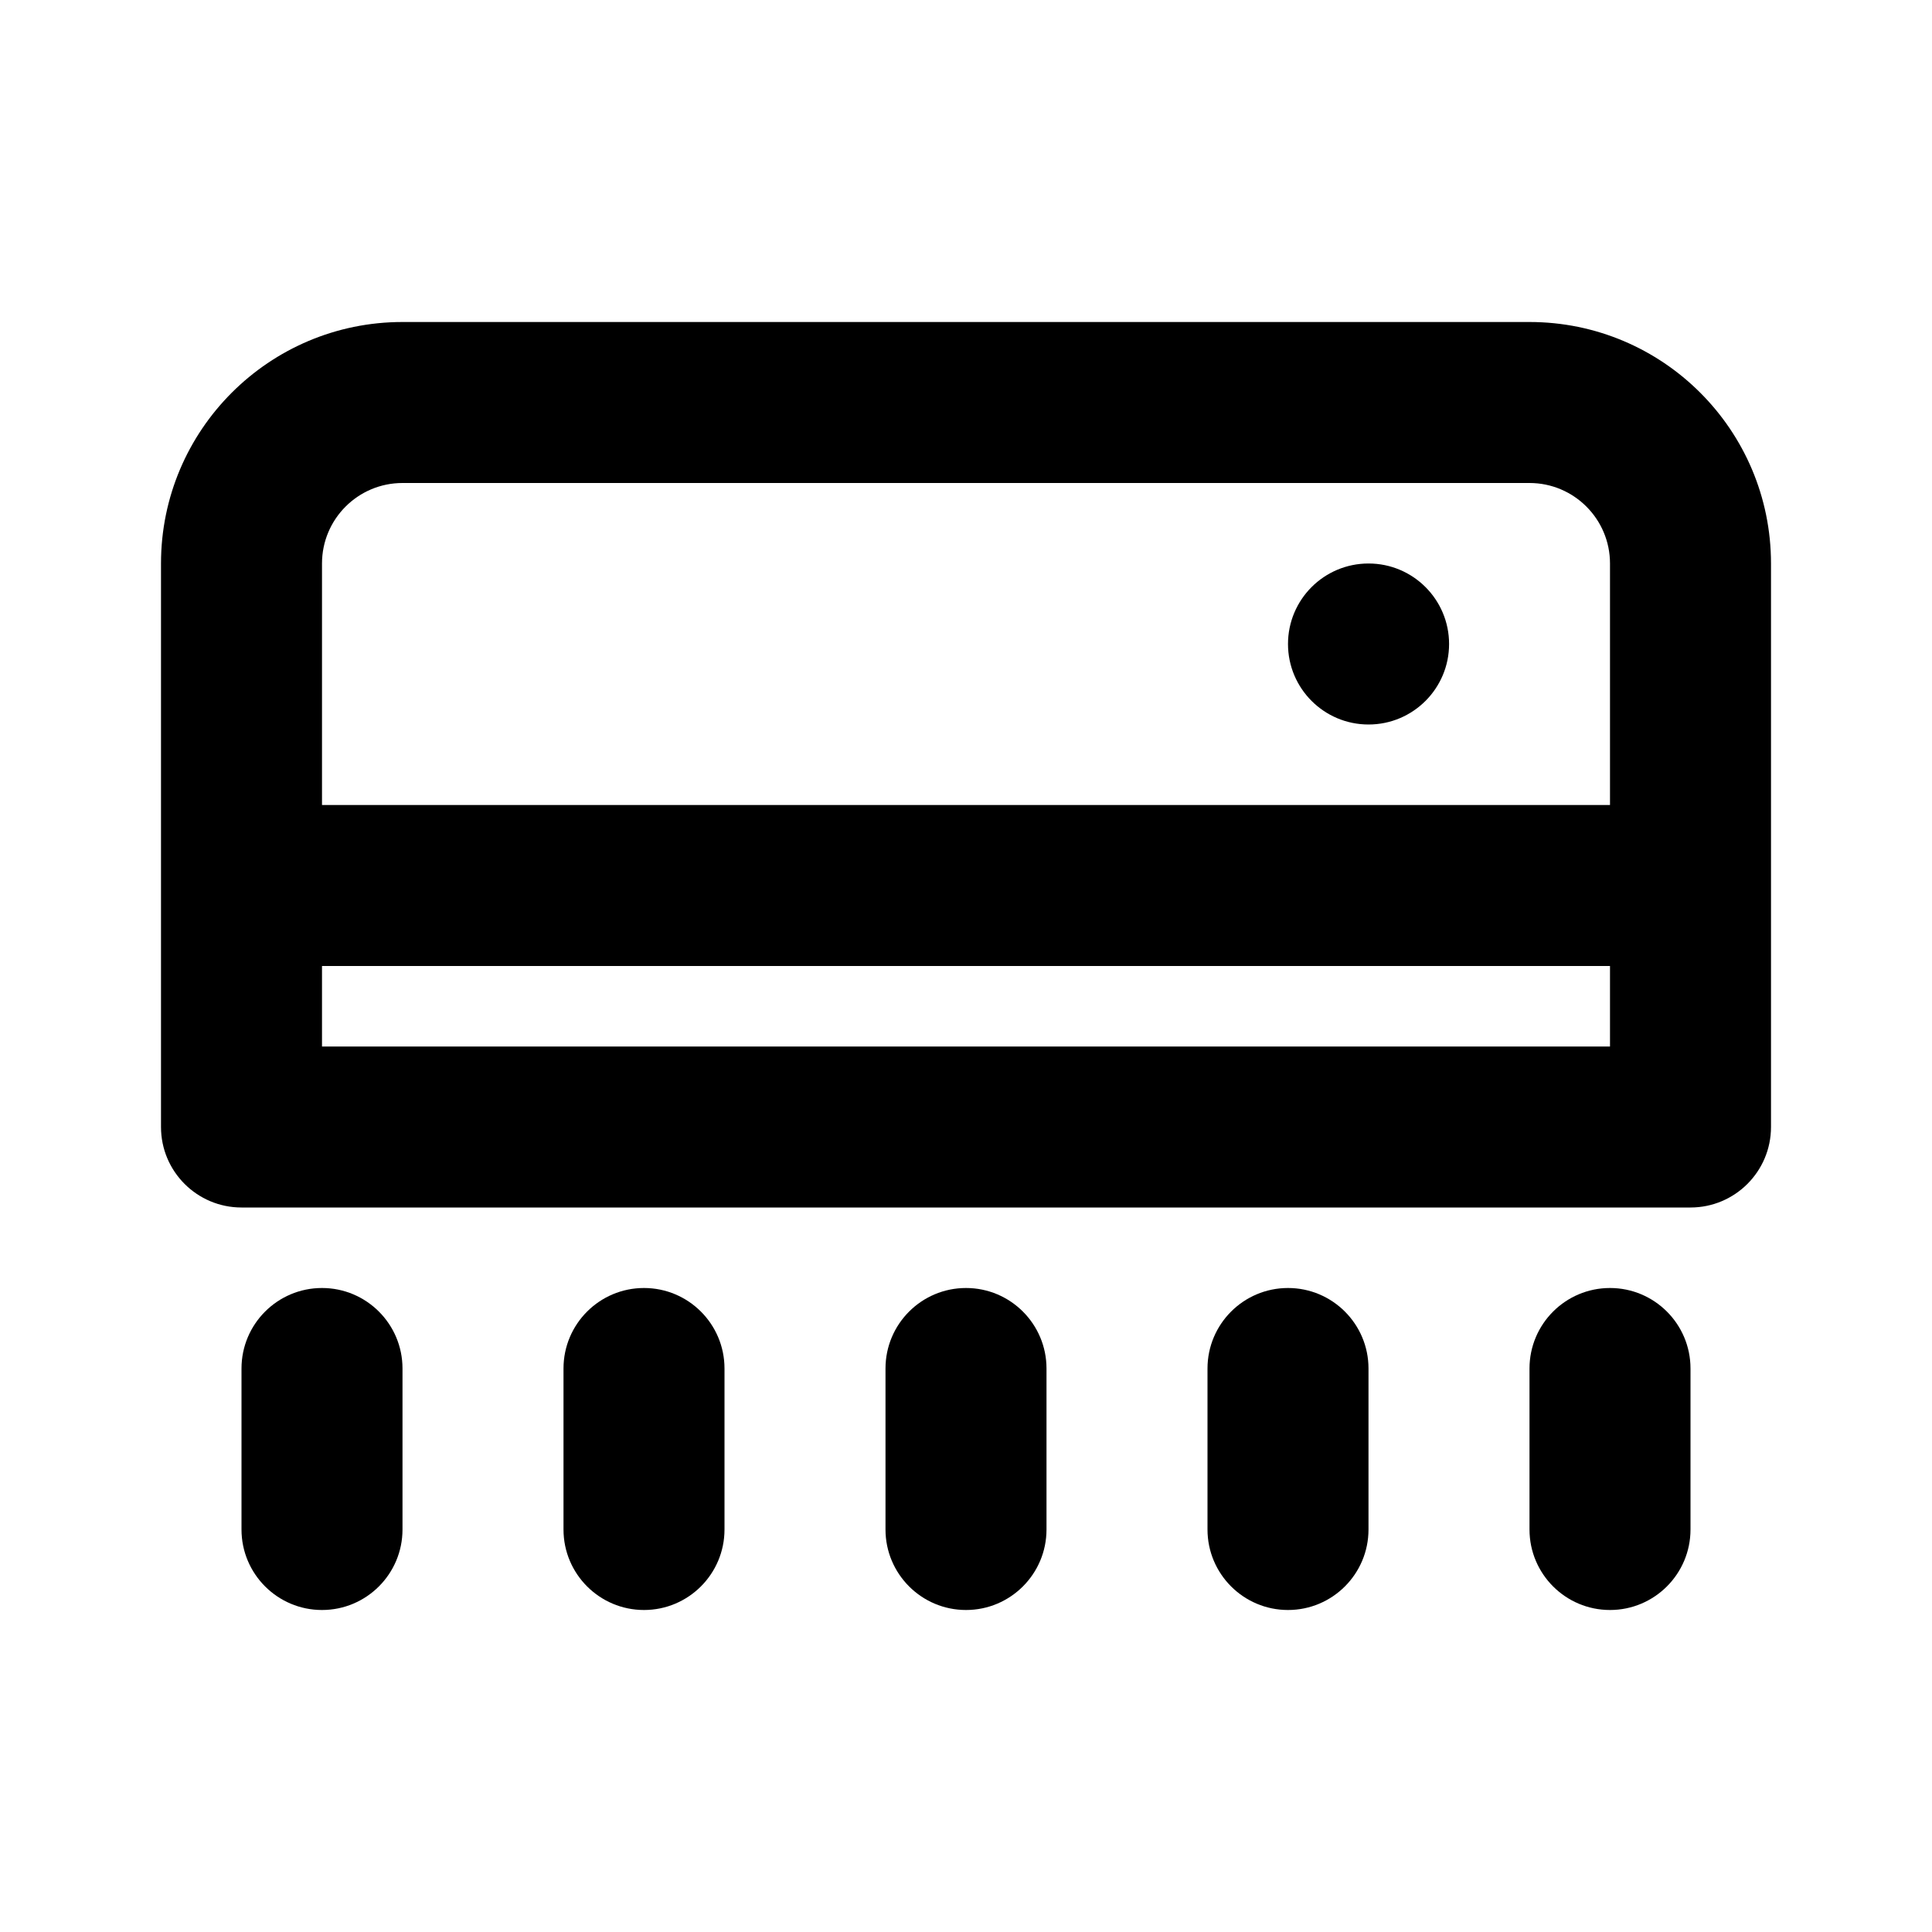
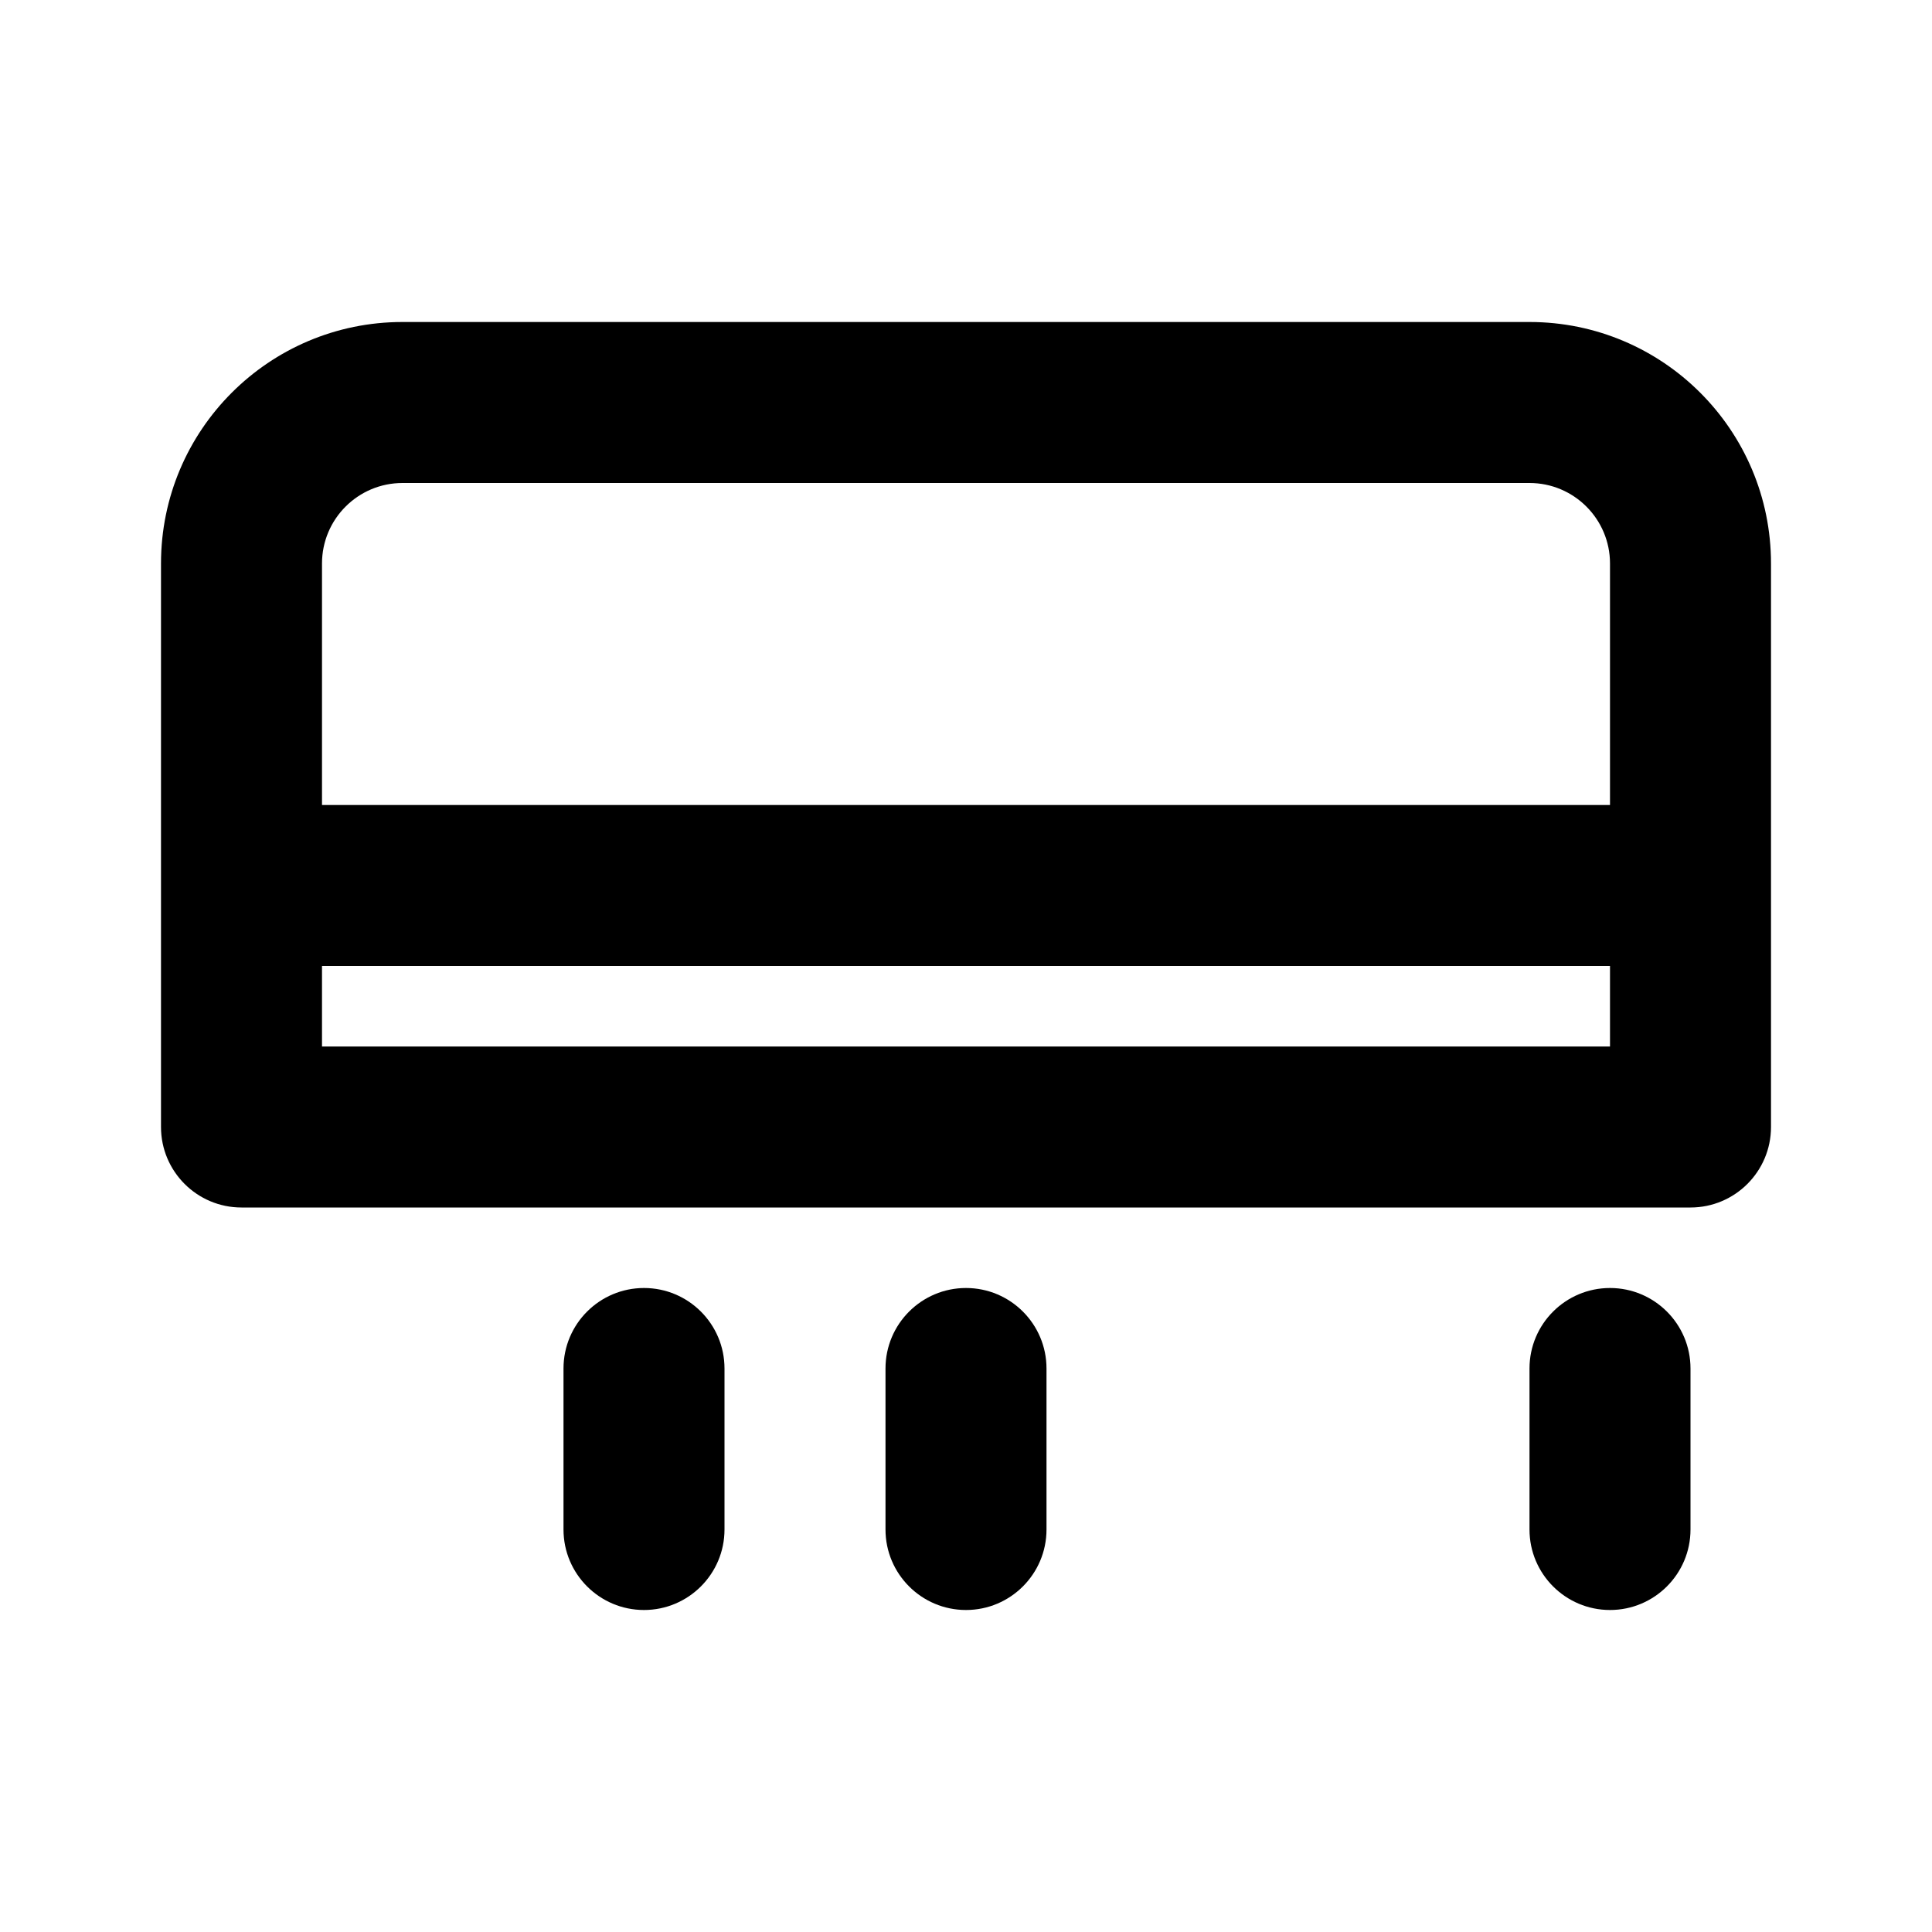
<svg xmlns="http://www.w3.org/2000/svg" width="24" height="24" viewBox="0 0 24 24" fill="none">
-   <path d="M17.001 7C17.553 7 18.001 7.448 18.001 8C18.001 8.552 17.553 9 17.001 9H17C16.448 9 16 8.552 16 8C16 7.448 16.448 7 17 7H17.001Z" fill="black" />
  <path fill-rule="evenodd" clip-rule="evenodd" d="M5 4C3.343 4 2 5.343 2 7V14C2 14.552 2.448 15 3 15H21C21.552 15 22 14.552 22 14V7C22 5.343 20.657 4 19 4H5ZM20 10H4V7C4 6.448 4.448 6 5 6H19C19.552 6 20 6.448 20 7V10ZM4 13V12H20V13H4Z" fill="black" />
  <path d="M13 17C13 16.448 12.552 16 12 16C11.448 16 11 16.448 11 17V19C11 19.552 11.448 20 12 20C12.552 20 13 19.552 13 19V17Z" fill="black" />
-   <path d="M16 16C16.552 16 17 16.448 17 17V19C17 19.552 16.552 20 16 20C15.448 20 15 19.552 15 19V17C15 16.448 15.448 16 16 16Z" fill="black" />
  <path d="M21 17C21 16.448 20.552 16 20 16C19.448 16 19 16.448 19 17V19C19 19.552 19.448 20 20 20C20.552 20 21 19.552 21 19V17Z" fill="black" />
  <path d="M8 16C8.552 16 9 16.448 9 17V19C9 19.552 8.552 20 8 20C7.448 20 7 19.552 7 19V17C7 16.448 7.448 16 8 16Z" fill="black" />
-   <path d="M5 17C5 16.448 4.552 16 4 16C3.448 16 3 16.448 3 17V19C3 19.552 3.448 20 4 20C4.552 20 5 19.552 5 19V17Z" fill="black" />
</svg>